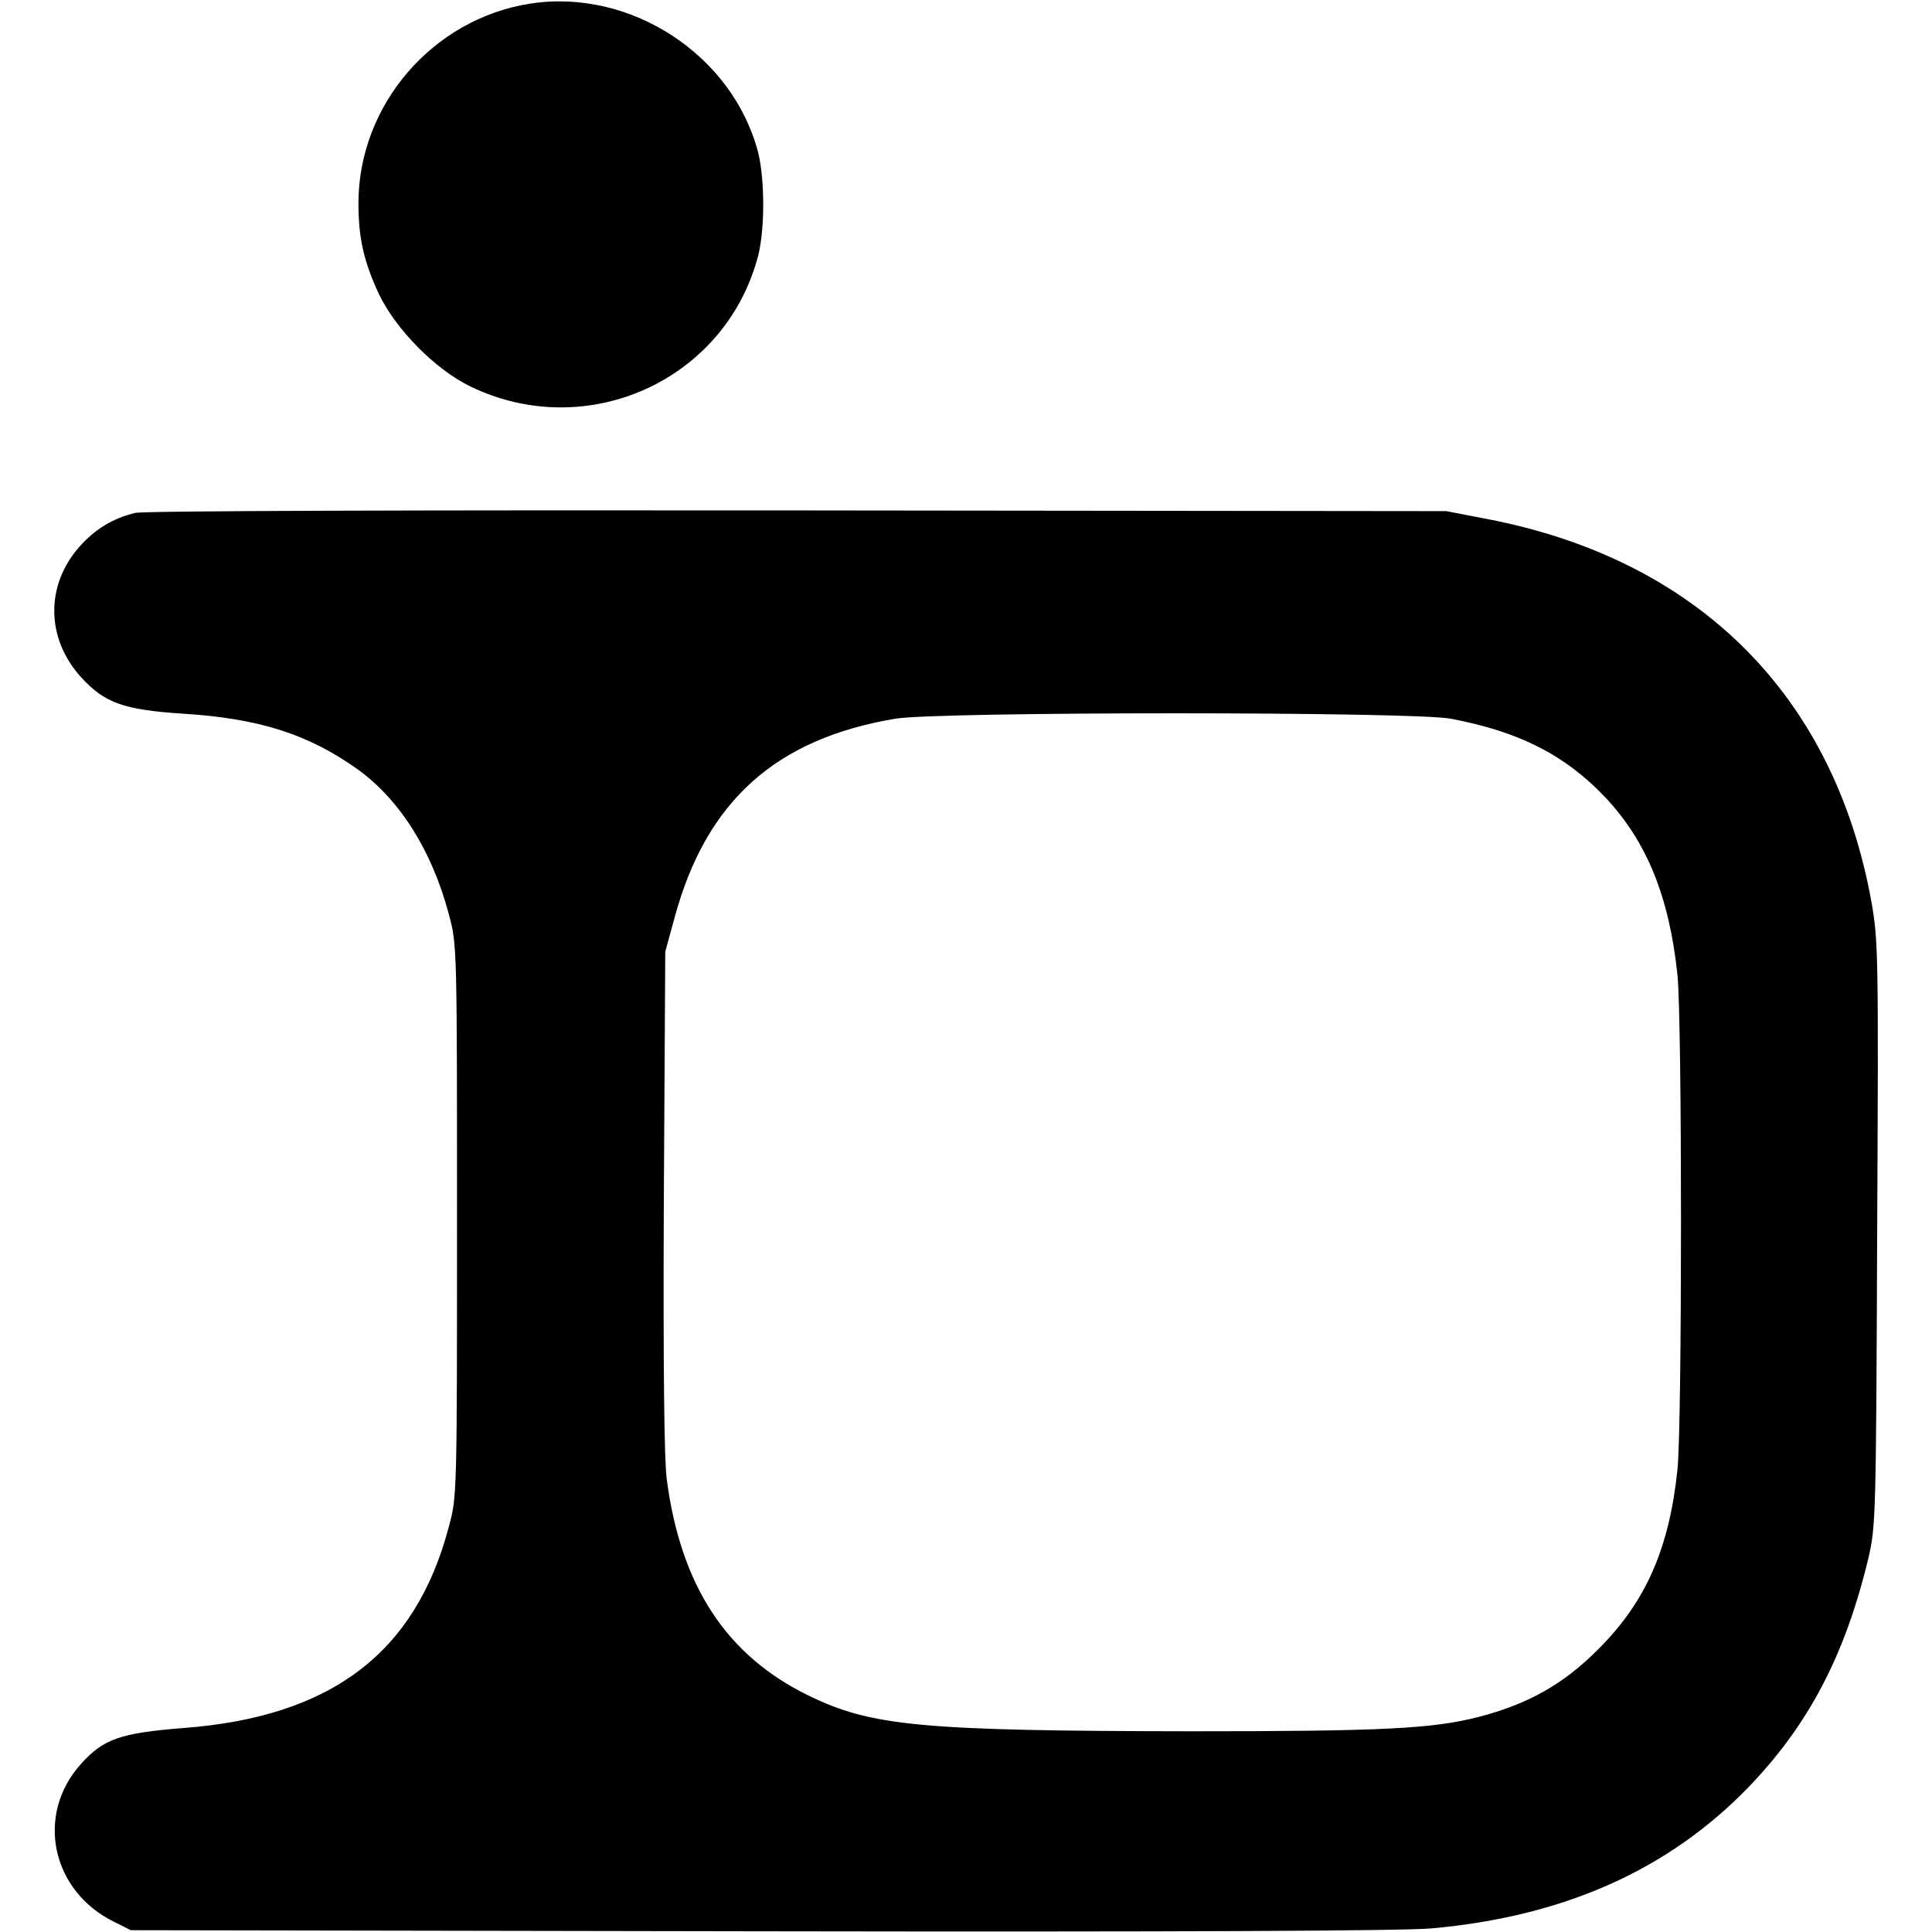
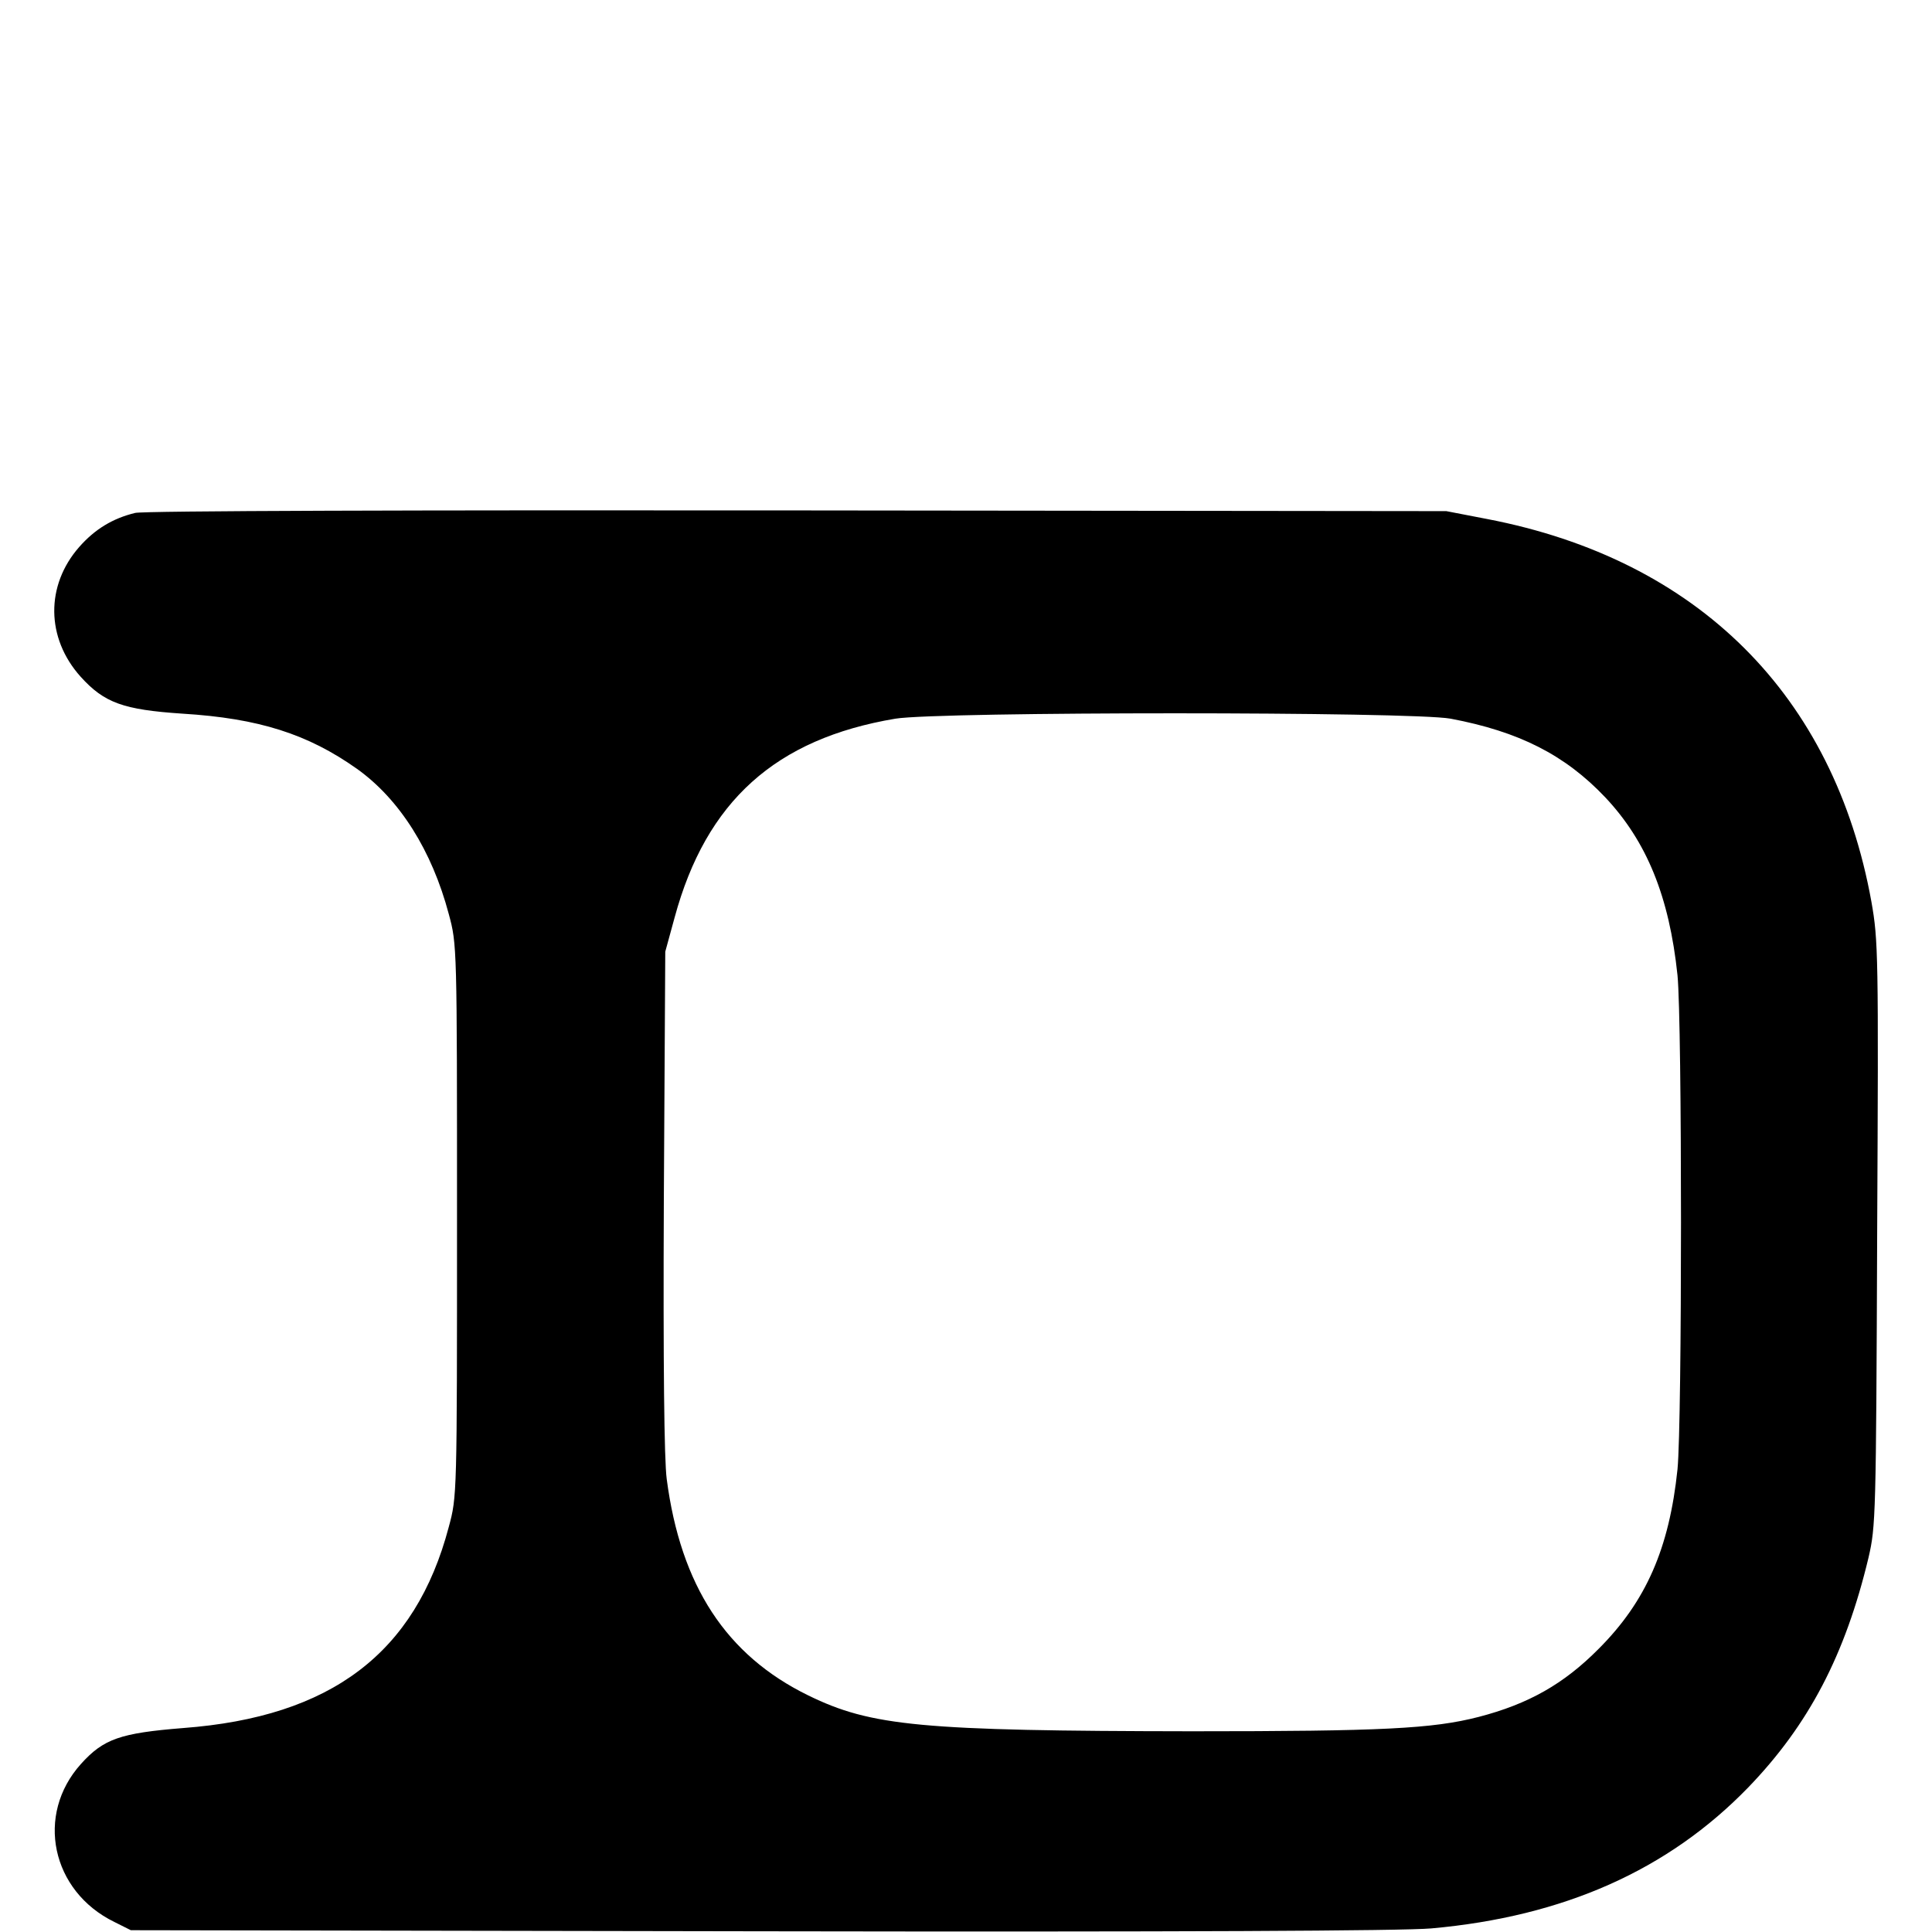
<svg xmlns="http://www.w3.org/2000/svg" version="1.0" width="539pt" height="539pt" viewBox="0 0 539 539" preserveAspectRatio="xMidYMid meet">
  <g transform="translate(0,539) scale(0.1,-0.1)" fill="#000000" stroke="none">
-     <path d="M1480 5380 c-273 -42 -480 -283 -480 -557 0 -97 15 -163 57 -253 47 -99 158 -211 255 -258 326 -158 712 17 803 364 19 75 19 213 0 289 -71 272 -356 458 -635 415z" />
    <path d="M377 3959 c-62 -15 -112 -45 -156 -95 -94 -107 -93 -254 4 -362 66 -73 119 -92 284 -103 213 -13 350 -57 487 -154 119 -85 209 -228 256 -405 23 -85 23 -88 23 -855 0 -768 0 -770 -23 -855 -93 -352 -328 -530 -741 -561 -175 -14 -222 -30 -285 -100 -128 -142 -83 -355 93 -441 l46 -23 1755 -3 c1172 -2 1794 1 1873 8 370 33 661 163 884 393 169 175 271 370 336 642 20 87 21 113 24 903 4 781 3 818 -16 926 -104 576 -484 955 -1072 1068 l-114 22 -1810 2 c-1057 1 -1826 -1 -1848 -7z m3670 -574 c191 -36 319 -101 431 -219 116 -123 179 -277 202 -497 13 -133 13 -1245 0 -1378 -23 -221 -88 -369 -220 -501 -97 -98 -196 -154 -335 -190 -128 -33 -269 -40 -800 -40 -756 1 -894 14 -1070 100 -229 112 -356 306 -395 604 -7 53 -10 318 -8 776 l4 695 26 95 c88 325 282 499 616 555 122 20 1442 20 1549 0z" />
  </g>
</svg>